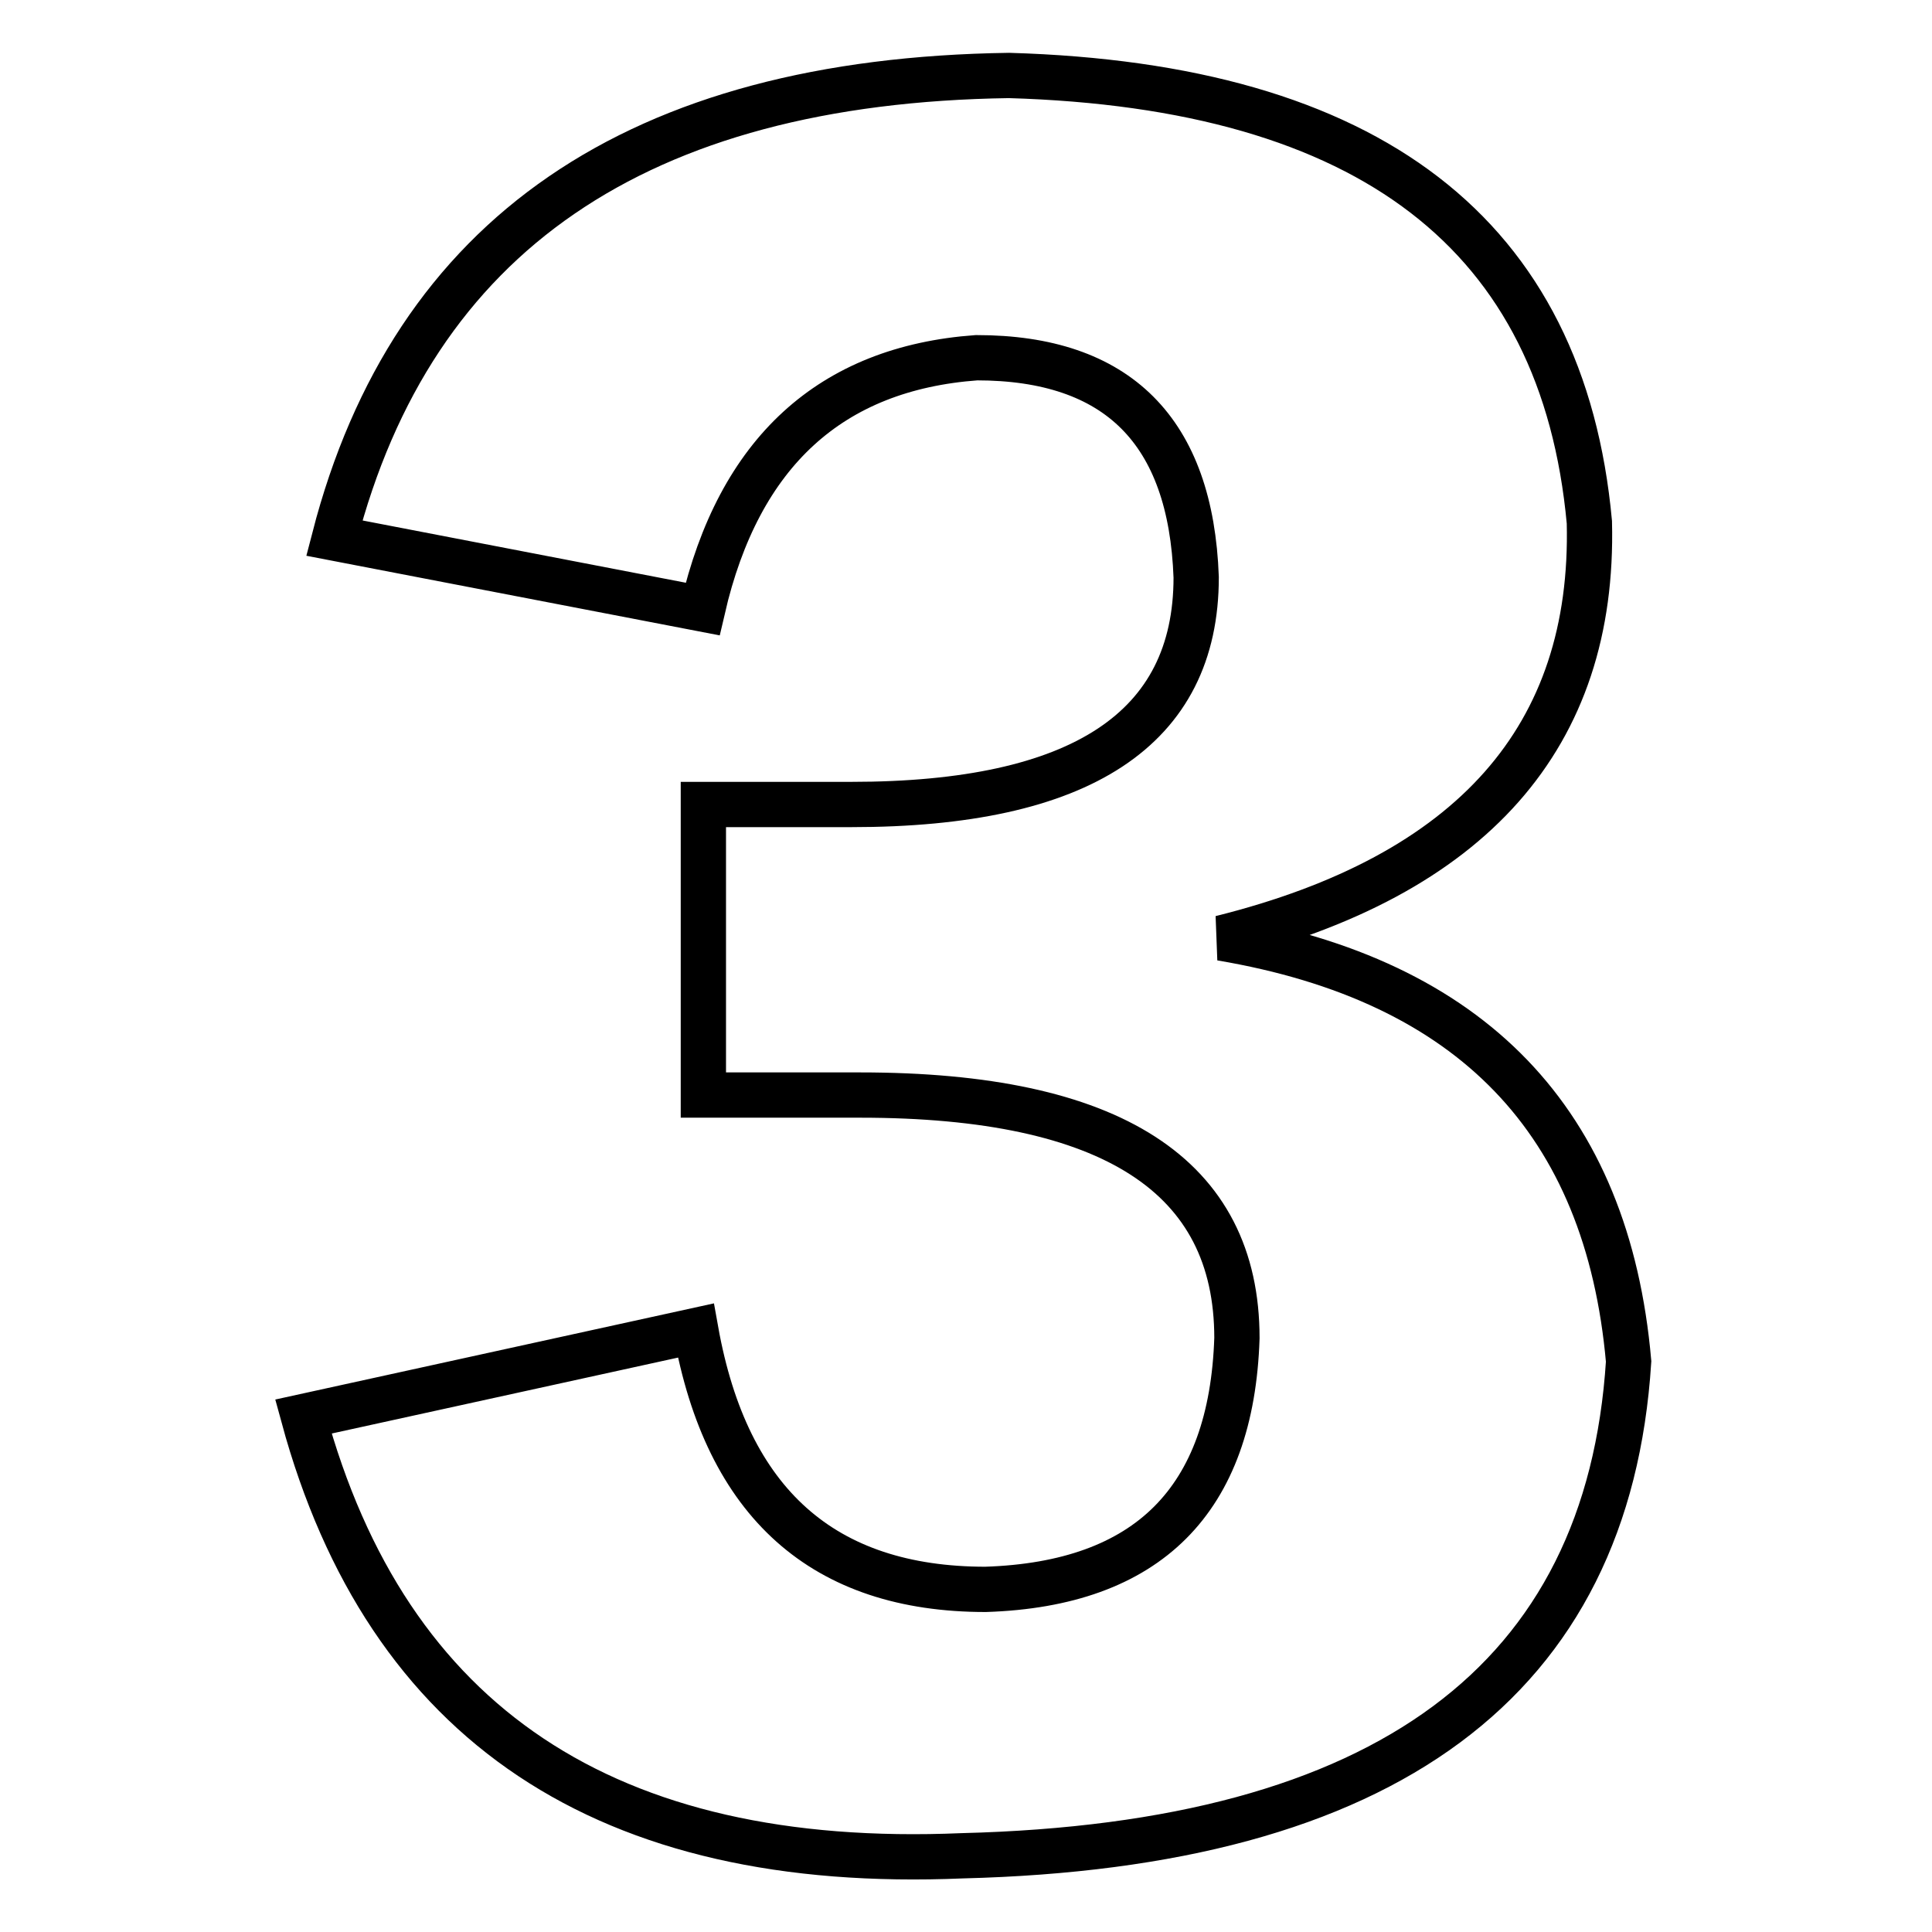
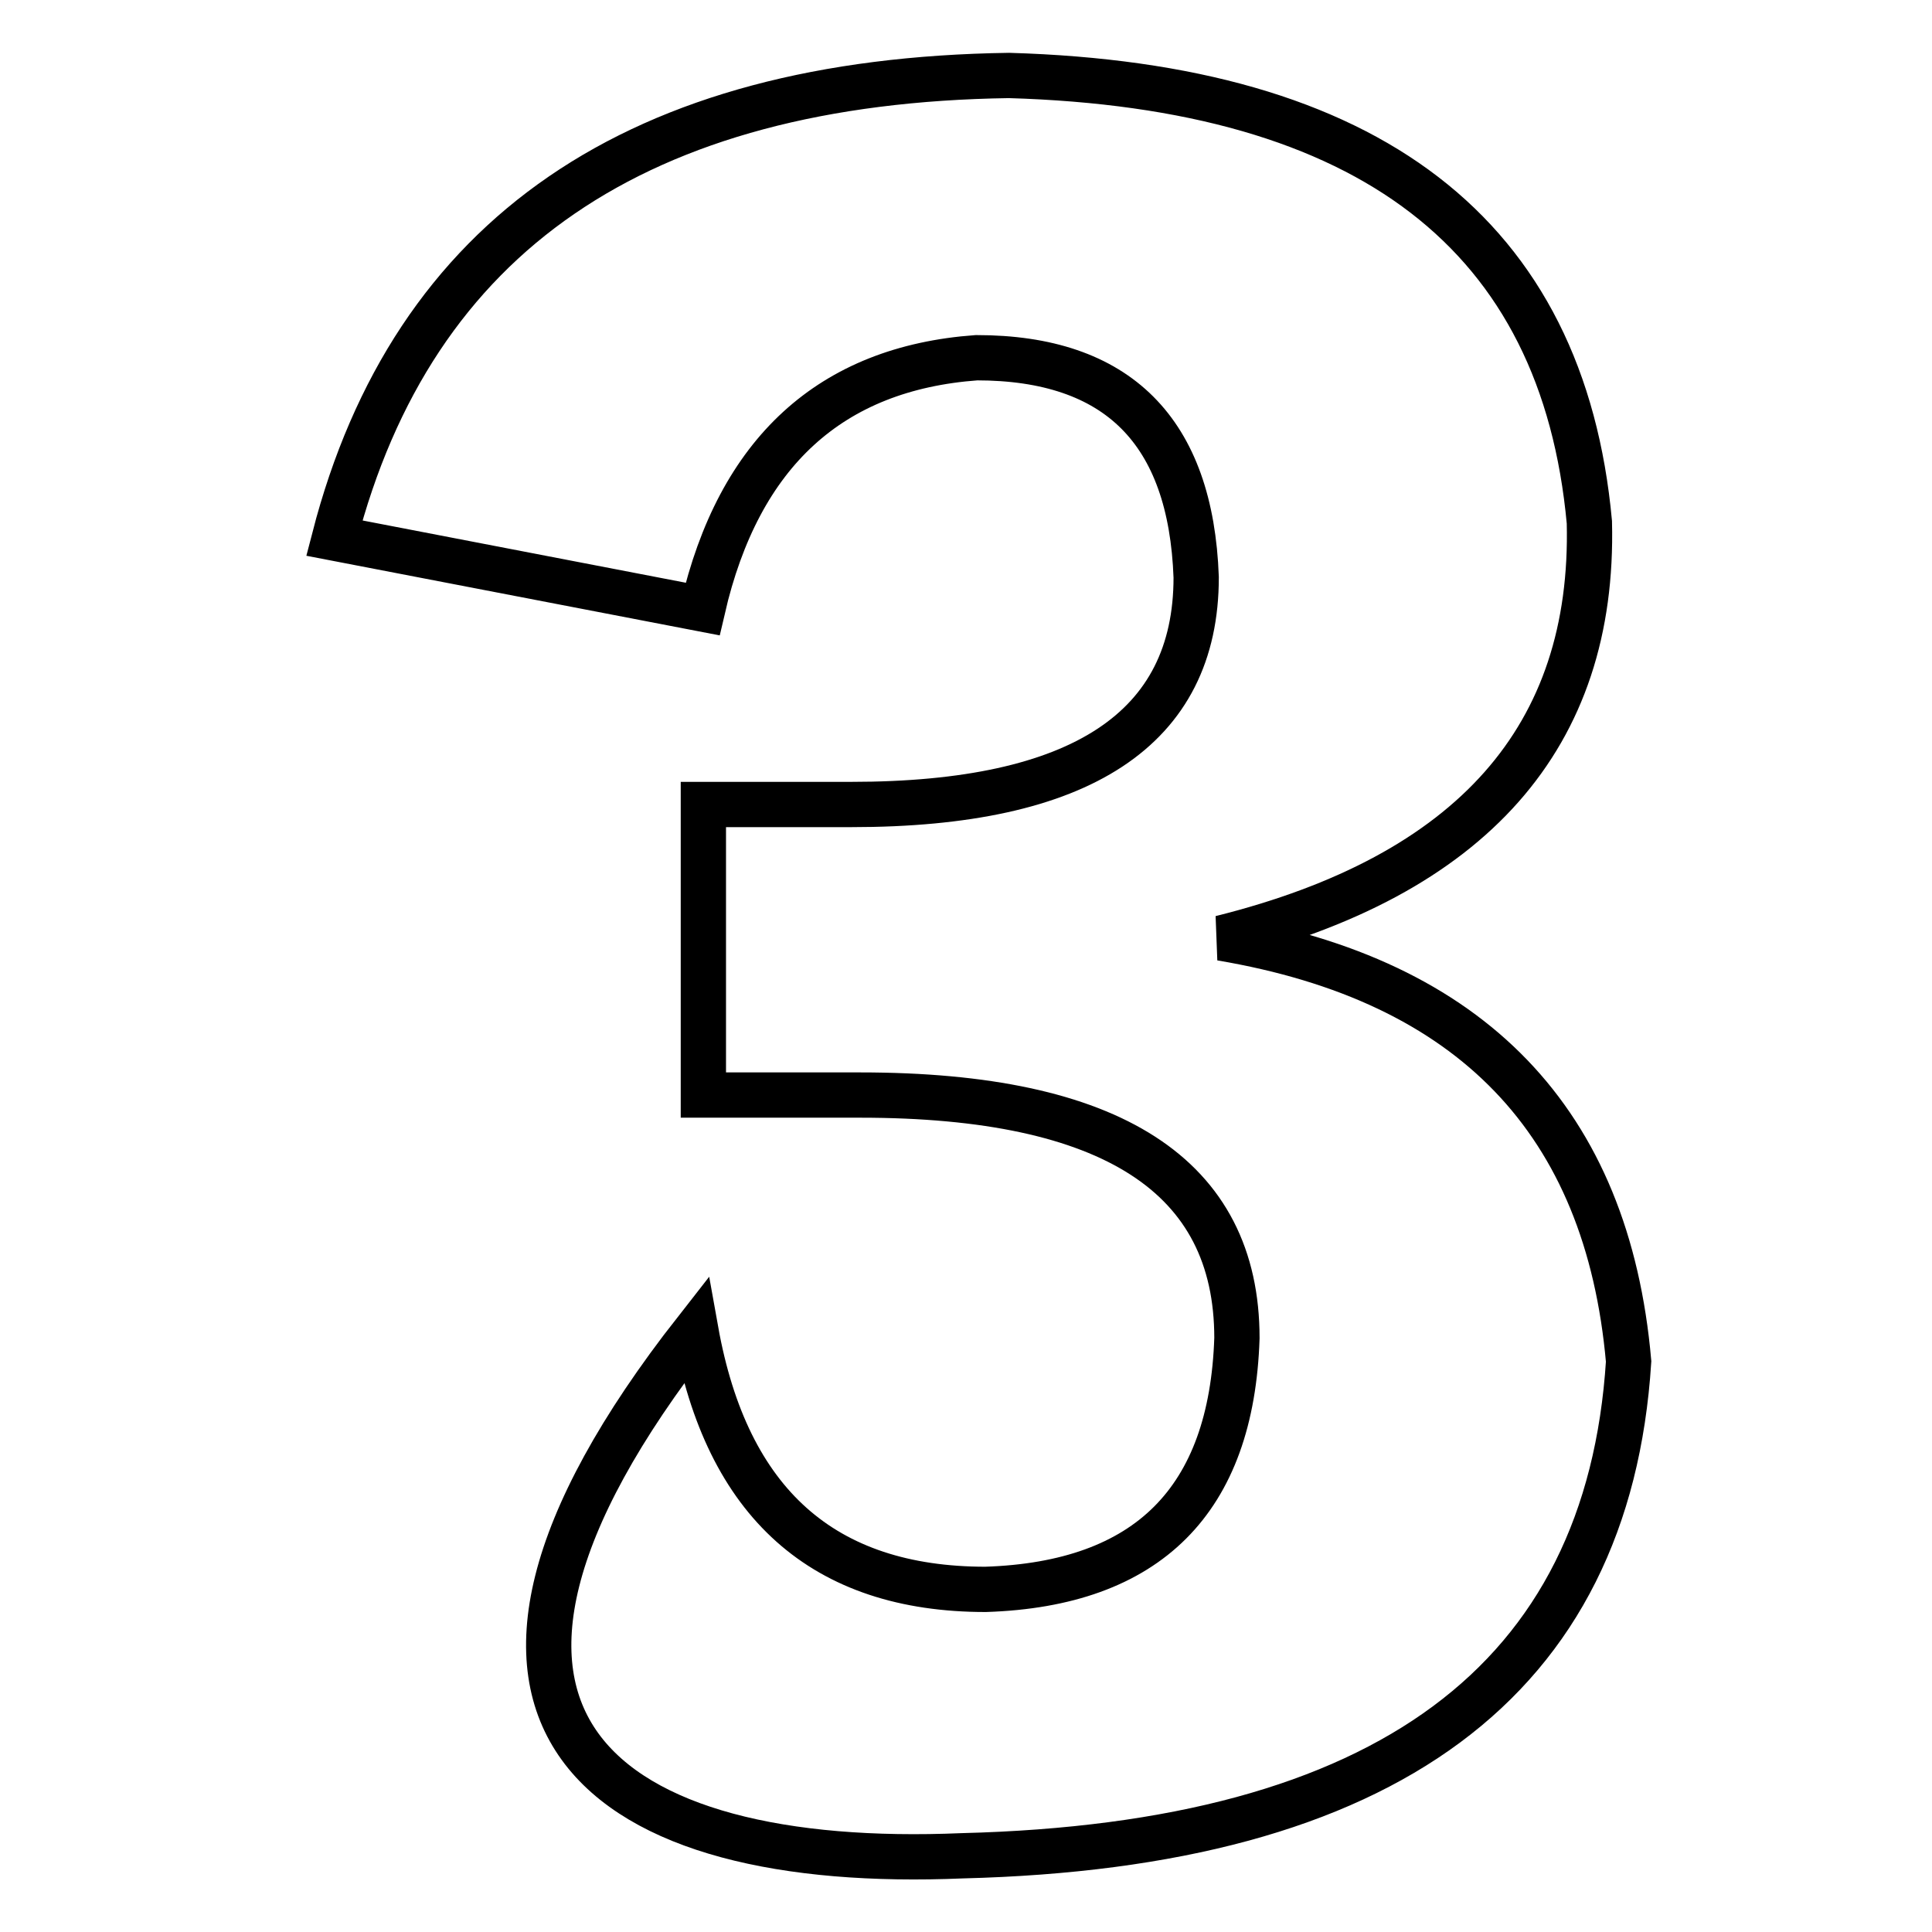
<svg xmlns="http://www.w3.org/2000/svg" version="1.1" x="0px" y="0px" viewBox="0 0 256 256" enable-background="new 0 0 256 256" xml:space="preserve">
  <g>
    <g>
-       <path stroke-width="6" fill-opacity="0" stroke="#000000" d="M127.5,245.9c56.1-1.4,85.6-23.2,88.3-65.5c-2.8-31.8-20.8-50.5-54-56.1c33.3-8.3,49.5-26.7,48.8-55.1c-3.5-38.1-29.1-57.8-76.9-59.2c-49.2,0.7-79,21.1-89.4,61.3l48.8,9.4c4.8-20.8,17-31.9,36.3-33.3c18.7,0,28.4,9.7,29.1,29.1c0,20.1-15.3,30.1-45.7,30.1H93.2v38.5h20.8c33.3,0,49.9,10.7,49.9,32.2c-0.7,21.5-11.8,32.6-33.3,33.3c-21.5,0-34.3-11.4-38.4-34.3l-52,11.4C51.3,228.5,80.4,247.9,127.5,245.9L127.5,245.9L127.5,245.9z" />
+       <path stroke-width="6" fill-opacity="0" stroke="#000000" d="M127.5,245.9c56.1-1.4,85.6-23.2,88.3-65.5c-2.8-31.8-20.8-50.5-54-56.1c33.3-8.3,49.5-26.7,48.8-55.1c-3.5-38.1-29.1-57.8-76.9-59.2c-49.2,0.7-79,21.1-89.4,61.3l48.8,9.4c4.8-20.8,17-31.9,36.3-33.3c18.7,0,28.4,9.7,29.1,29.1c0,20.1-15.3,30.1-45.7,30.1H93.2v38.5h20.8c33.3,0,49.9,10.7,49.9,32.2c-0.7,21.5-11.8,32.6-33.3,33.3c-21.5,0-34.3-11.4-38.4-34.3C51.3,228.5,80.4,247.9,127.5,245.9L127.5,245.9L127.5,245.9z" />
    </g>
  </g>
</svg>